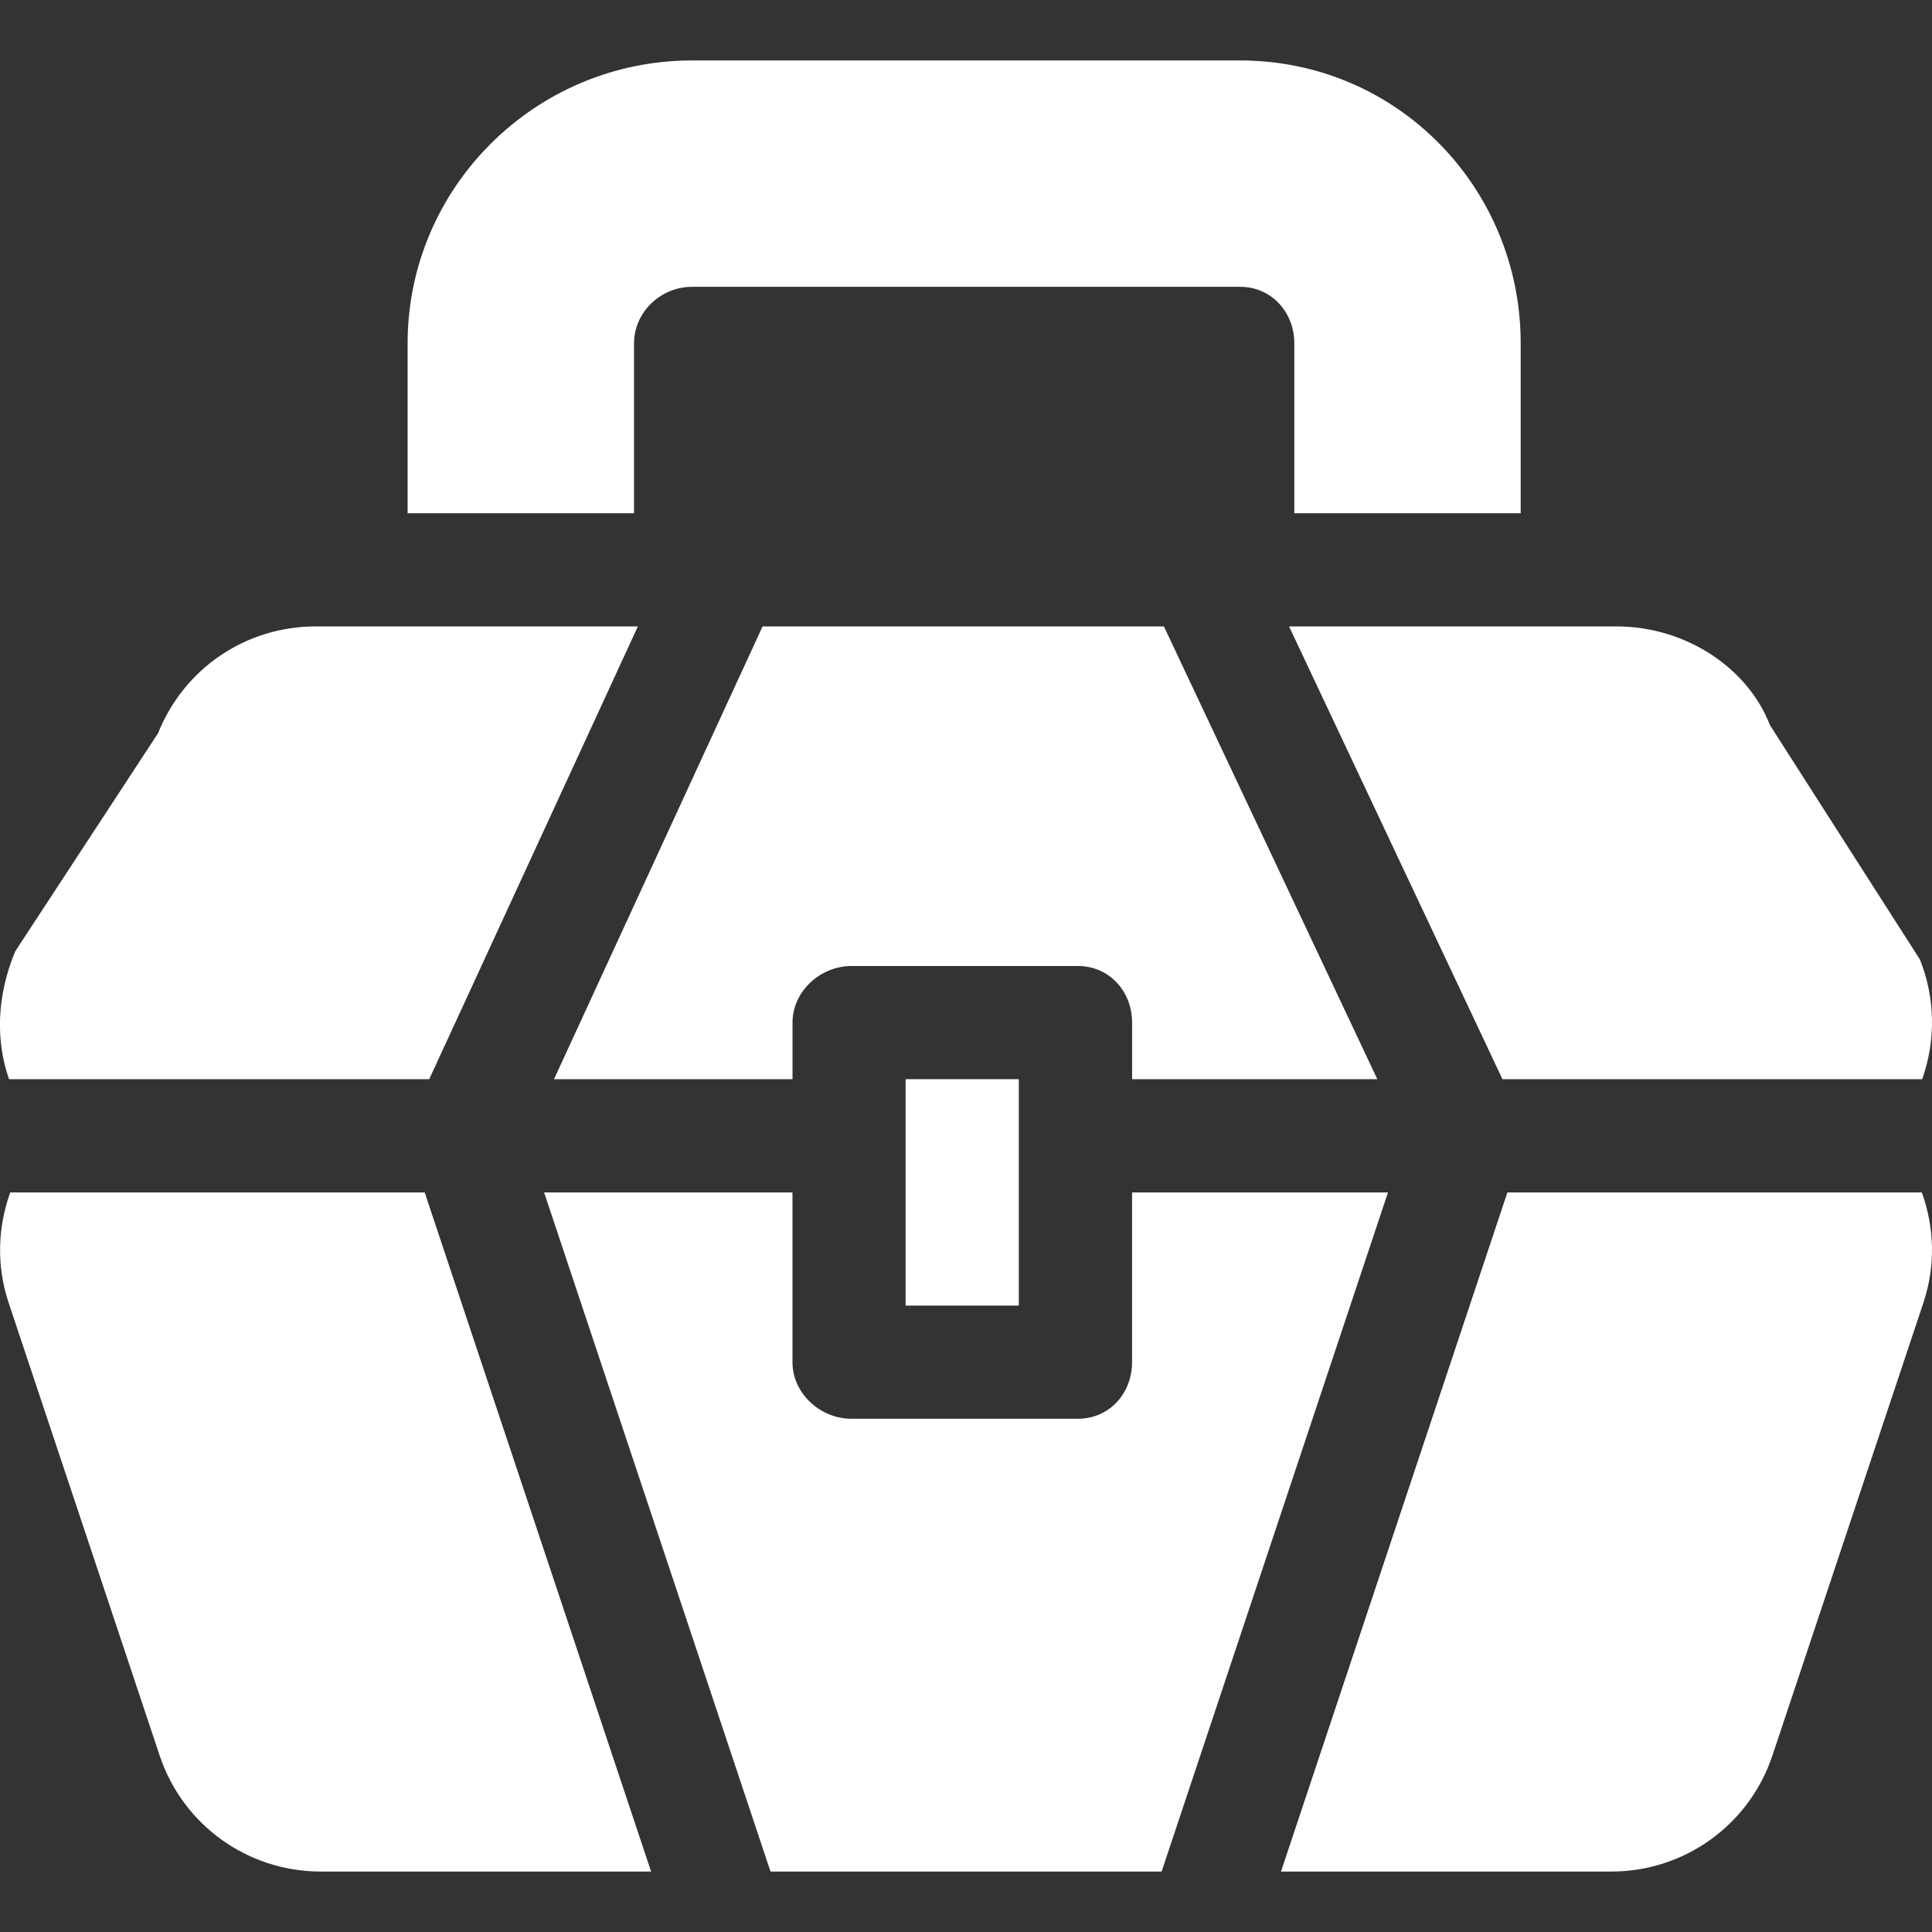
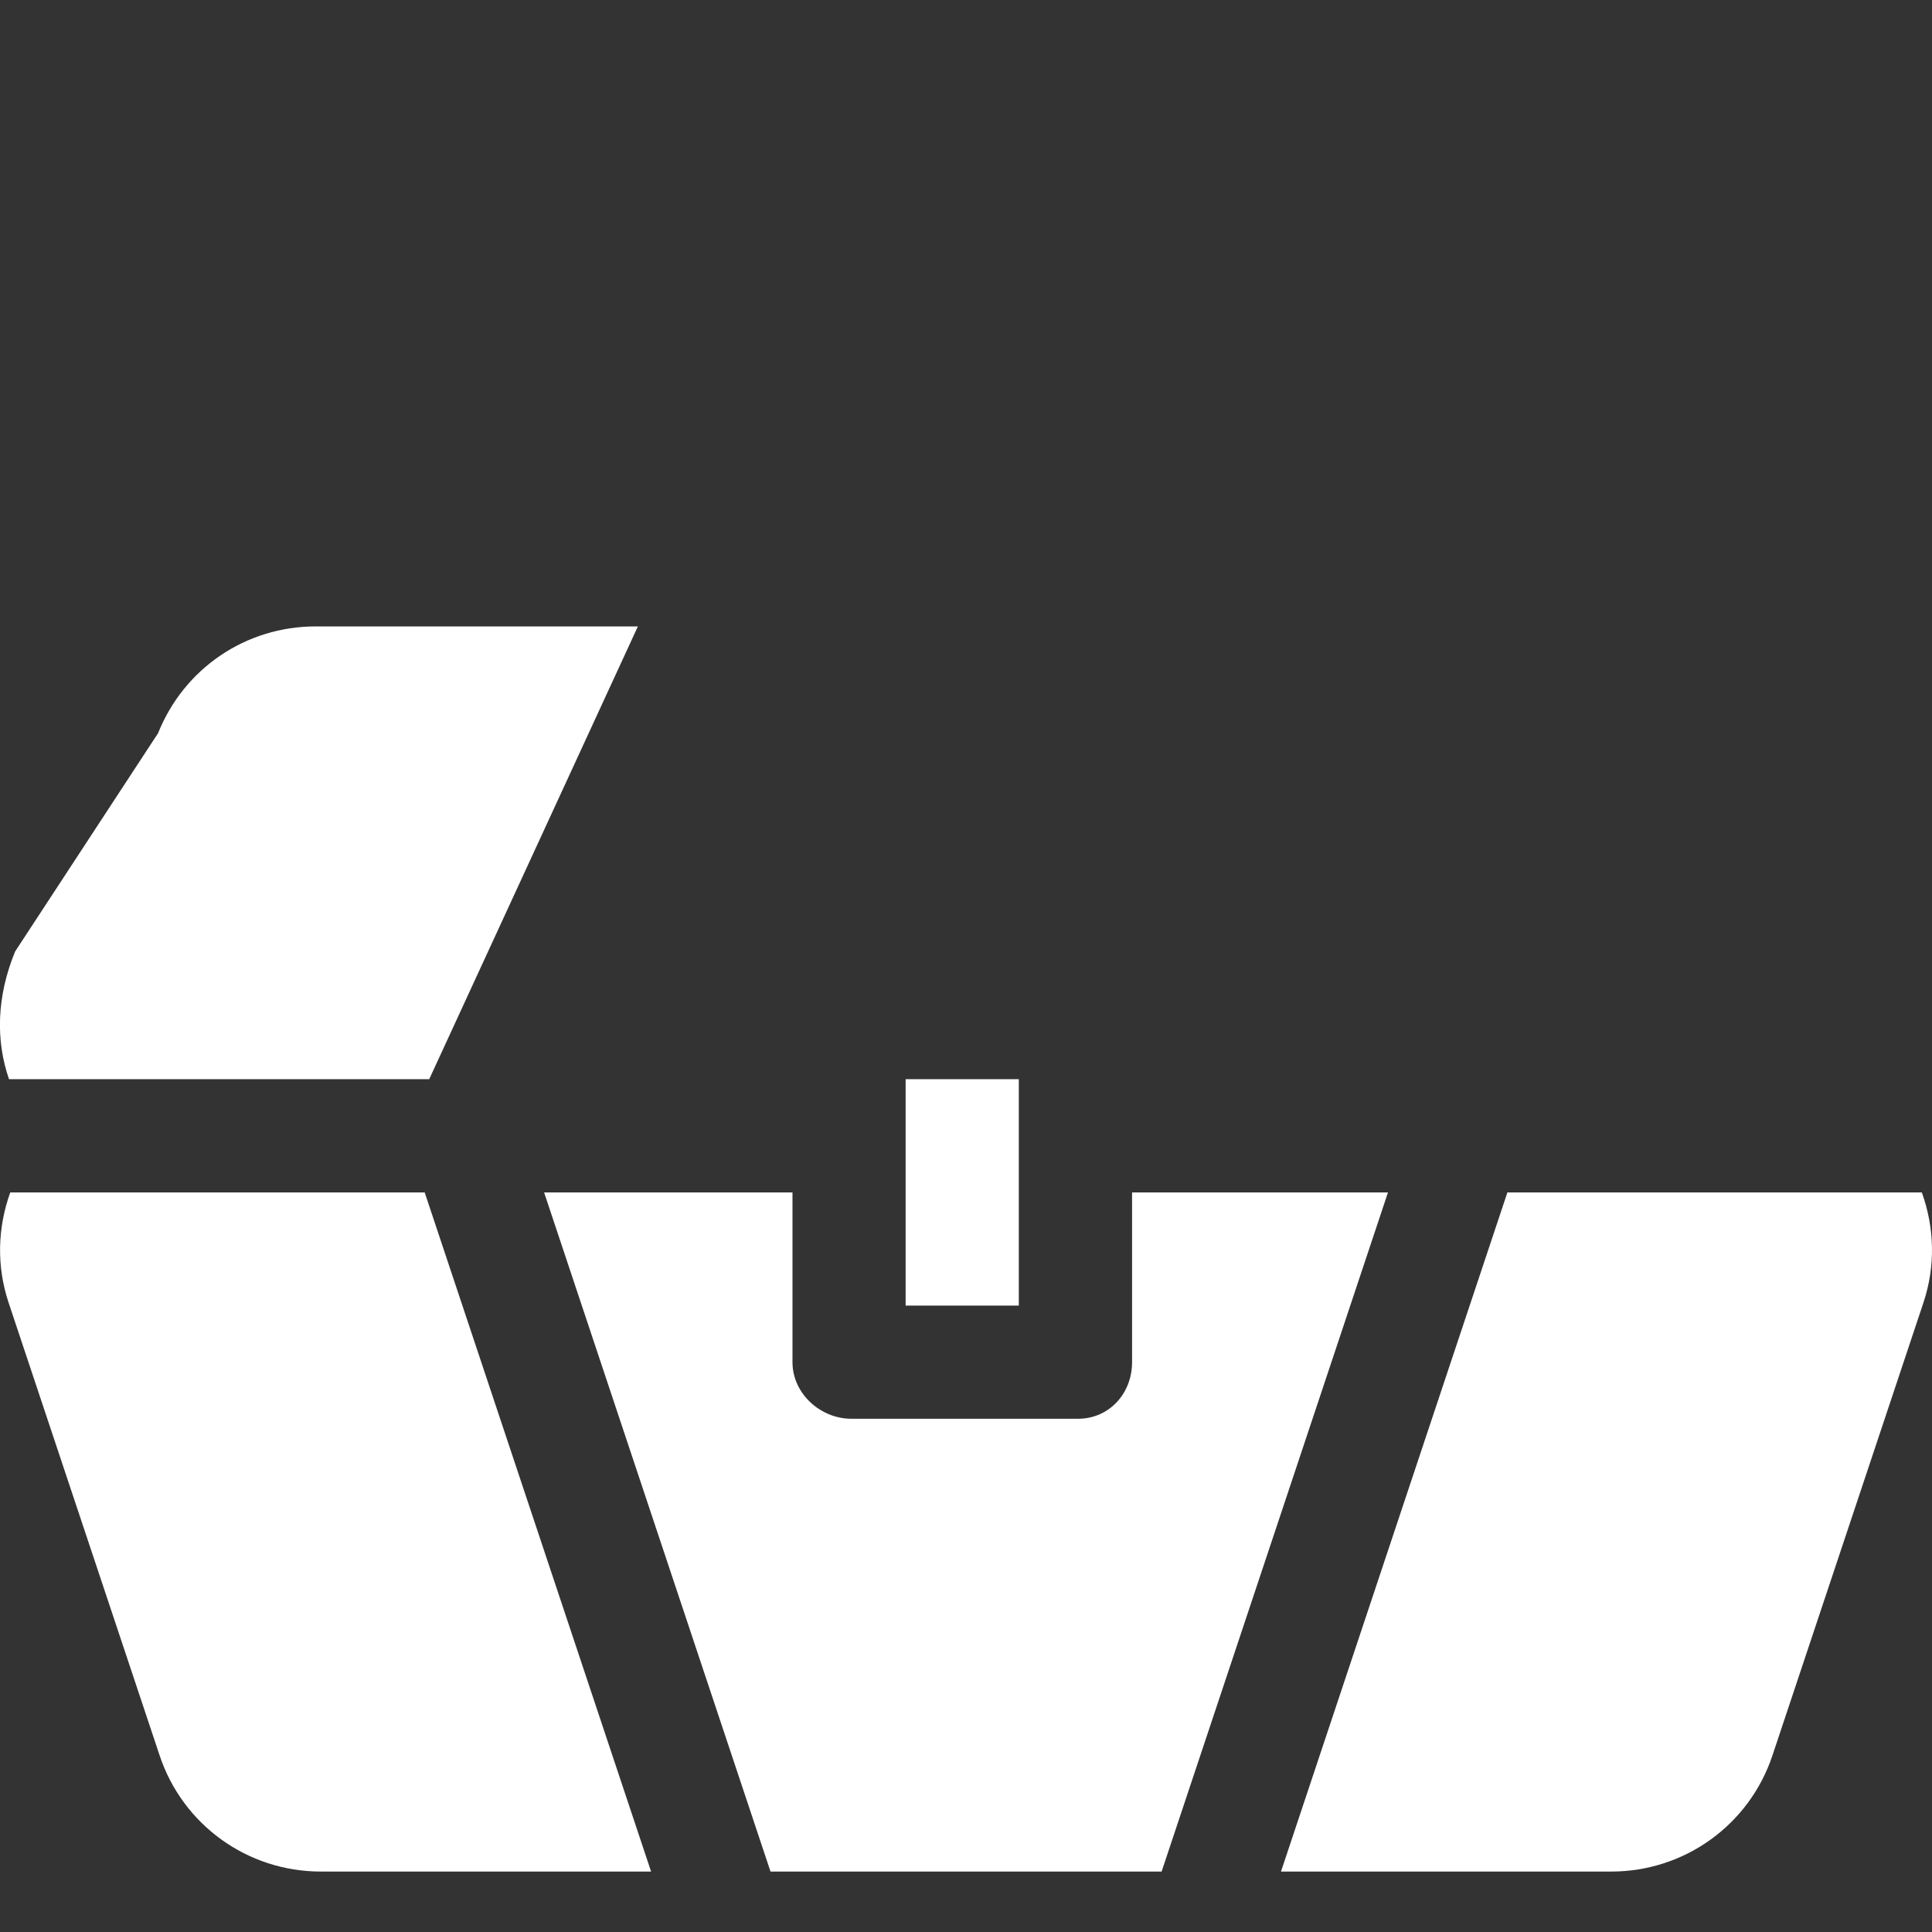
<svg xmlns="http://www.w3.org/2000/svg" width="48" height="48" viewBox="0 0 48 48" fill="none">
  <rect x="0" y="0" width="48" height="48" fill="#333333" stroke="none" />
  <g clip-path="url(#clip0_1484_25136)">
-     <path d="M13.764 26.812L18.946 15.563H28.917L34.219 26.812H28.127V25.406C28.127 24.629 27.558 24 26.781 24H21.157C20.38 24 19.69 24.629 19.69 25.406V26.812H13.764Z" fill="white" />
    <path d="M0.377 23.637L3.927 18.216C4.573 16.604 6.108 15.563 7.844 15.563H15.848L10.664 26.812H0.224C-0.111 25.847 -0.083 24.752 0.377 23.637Z" fill="white" />
    <path d="M19.689 29.625V33.843C19.689 34.62 20.379 35.249 21.156 35.249H26.781C27.558 35.249 28.126 34.62 28.126 33.843V29.625H34.484L28.86 46.498H19.143L13.518 29.625H19.689Z" fill="white" />
-     <path d="M40.158 15.563C41.894 15.563 43.429 16.604 43.972 18.013L47.7 23.839C48.086 24.803 48.094 25.858 47.757 26.812H37.328L32.026 15.563H40.158Z" fill="white" />
    <path d="M0.255 29.625H10.551L16.176 46.498H7.967C6.149 46.498 4.54 45.339 3.966 43.614L0.214 32.365C-0.091 31.45 -0.059 30.498 0.255 29.625Z" fill="white" />
    <path d="M37.451 29.625H47.747V29.625C48.061 30.498 48.092 31.45 47.787 32.365L44.036 43.613C43.462 45.339 41.852 46.498 40.034 46.498H31.826L37.451 29.625Z" fill="white" />
    <path d="M22.5 26.812H25.312V32.437H22.5V26.812Z" fill="white" />
-     <path d="M17.191 1.502H30.811C34.694 1.502 37.781 4.649 37.781 8.532V12.751H32.157V8.532C32.157 7.756 31.588 7.126 30.811 7.126H17.191C16.414 7.126 15.752 7.756 15.752 8.532V12.751H10.127V8.532C10.127 4.649 13.307 1.502 17.191 1.502Z" fill="white" />
  </g>
  <defs>
    <clipPath id="clip0_1484_25136">
      <rect width="48" height="48" fill="white" transform="matrix(-1 0 0 1 48 0)" />
    </clipPath>
  </defs>
</svg>